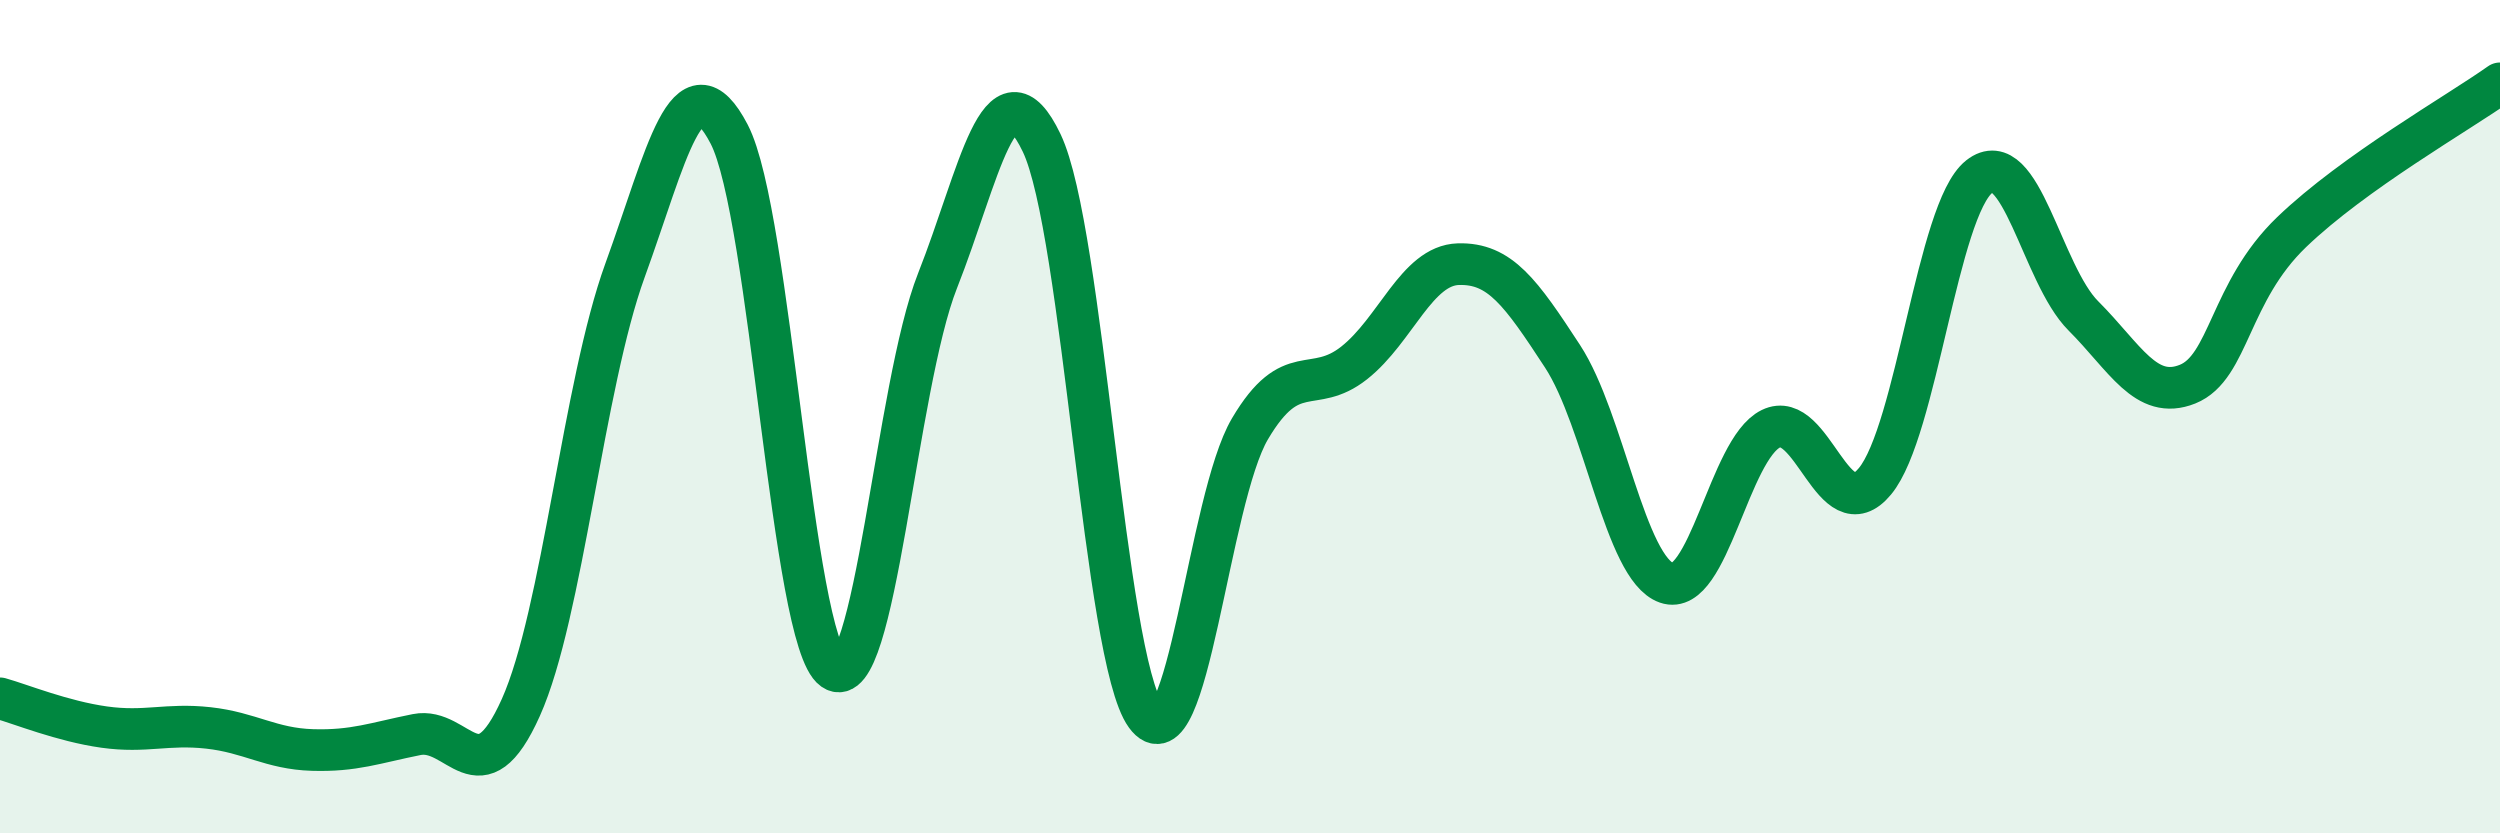
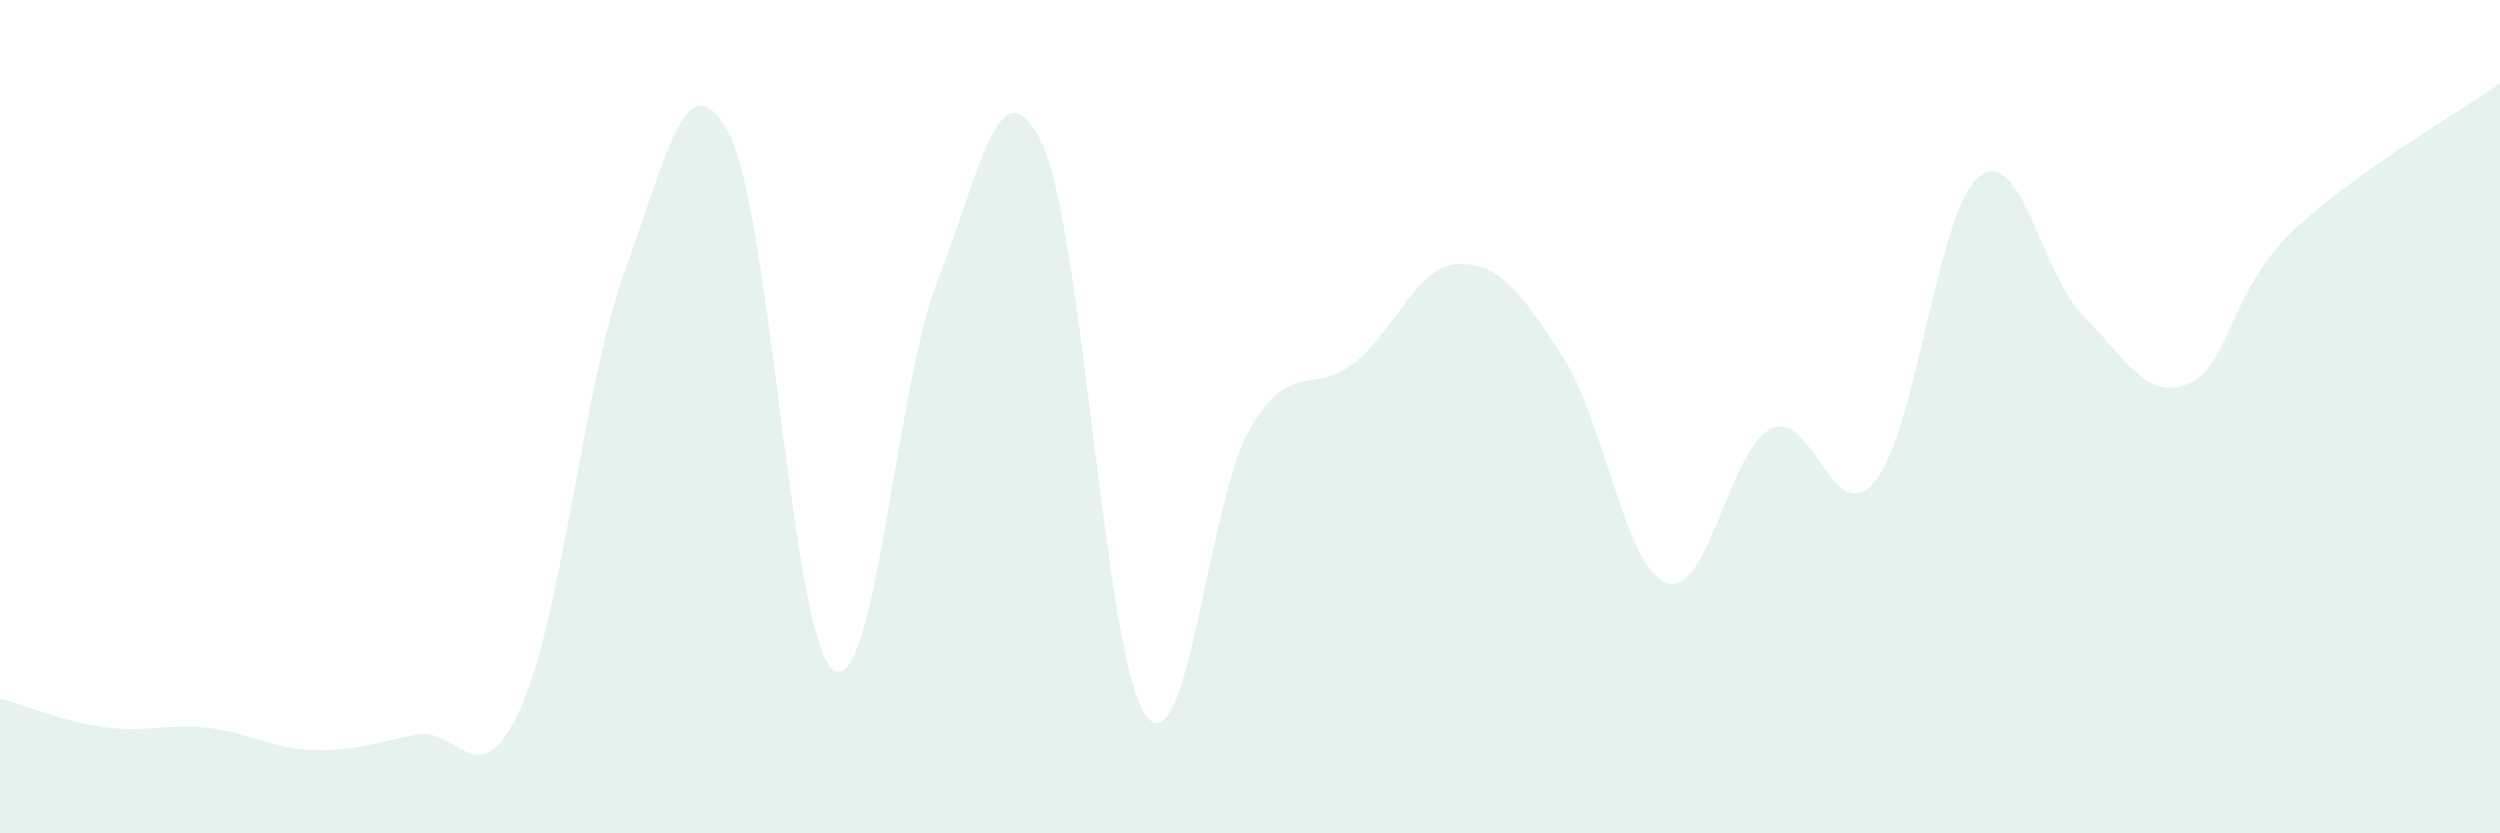
<svg xmlns="http://www.w3.org/2000/svg" width="60" height="20" viewBox="0 0 60 20">
  <path d="M 0,16.76 C 0.5,16.9 1.5,17.31 2.5,17.45 C 3.5,17.59 4,17.36 5,17.47 C 6,17.58 6.5,17.97 7.5,18 C 8.5,18.03 9,17.83 10,17.63 C 11,17.43 11.5,19.21 12.5,16.98 C 13.5,14.75 14,9.24 15,6.49 C 16,3.74 16.5,1.3 17.5,3.22 C 18.5,5.14 19,15.37 20,16.07 C 21,16.77 21.5,9.27 22.5,6.74 C 23.5,4.21 24,1.34 25,3.43 C 26,5.52 26.5,15.8 27.5,17.17 C 28.5,18.54 29,11.98 30,10.29 C 31,8.6 31.5,9.5 32.5,8.71 C 33.5,7.92 34,6.37 35,6.34 C 36,6.31 36.5,7.02 37.5,8.55 C 38.5,10.08 39,13.64 40,13.99 C 41,14.34 41.5,10.78 42.5,10.29 C 43.5,9.8 44,12.76 45,11.55 C 46,10.34 46.5,5.03 47.5,4.24 C 48.5,3.45 49,6.58 50,7.58 C 51,8.58 51.5,9.62 52.5,9.22 C 53.5,8.82 53.5,7.01 55,5.57 C 56.5,4.13 59,2.71 60,2L60 20L0 20Z" fill="#008740" opacity="0.1" stroke-linecap="round" stroke-linejoin="round" />
-   <path d="M 0,16.76 C 0.5,16.9 1.5,17.31 2.5,17.45 C 3.5,17.59 4,17.36 5,17.47 C 6,17.58 6.5,17.97 7.5,18 C 8.5,18.03 9,17.83 10,17.63 C 11,17.43 11.5,19.21 12.5,16.98 C 13.5,14.75 14,9.24 15,6.49 C 16,3.74 16.5,1.3 17.5,3.22 C 18.5,5.14 19,15.37 20,16.07 C 21,16.77 21.5,9.27 22.5,6.74 C 23.5,4.21 24,1.34 25,3.43 C 26,5.52 26.5,15.8 27.5,17.17 C 28.5,18.54 29,11.98 30,10.29 C 31,8.6 31.5,9.5 32.5,8.71 C 33.5,7.92 34,6.37 35,6.34 C 36,6.31 36.5,7.02 37.5,8.55 C 38.5,10.08 39,13.64 40,13.99 C 41,14.34 41.5,10.78 42.5,10.29 C 43.5,9.8 44,12.76 45,11.55 C 46,10.34 46.5,5.03 47.5,4.24 C 48.5,3.45 49,6.58 50,7.58 C 51,8.58 51.5,9.62 52.5,9.22 C 53.5,8.82 53.5,7.01 55,5.57 C 56.5,4.13 59,2.71 60,2" stroke="#008740" stroke-width="1" fill="none" stroke-linecap="round" stroke-linejoin="round" />
</svg>